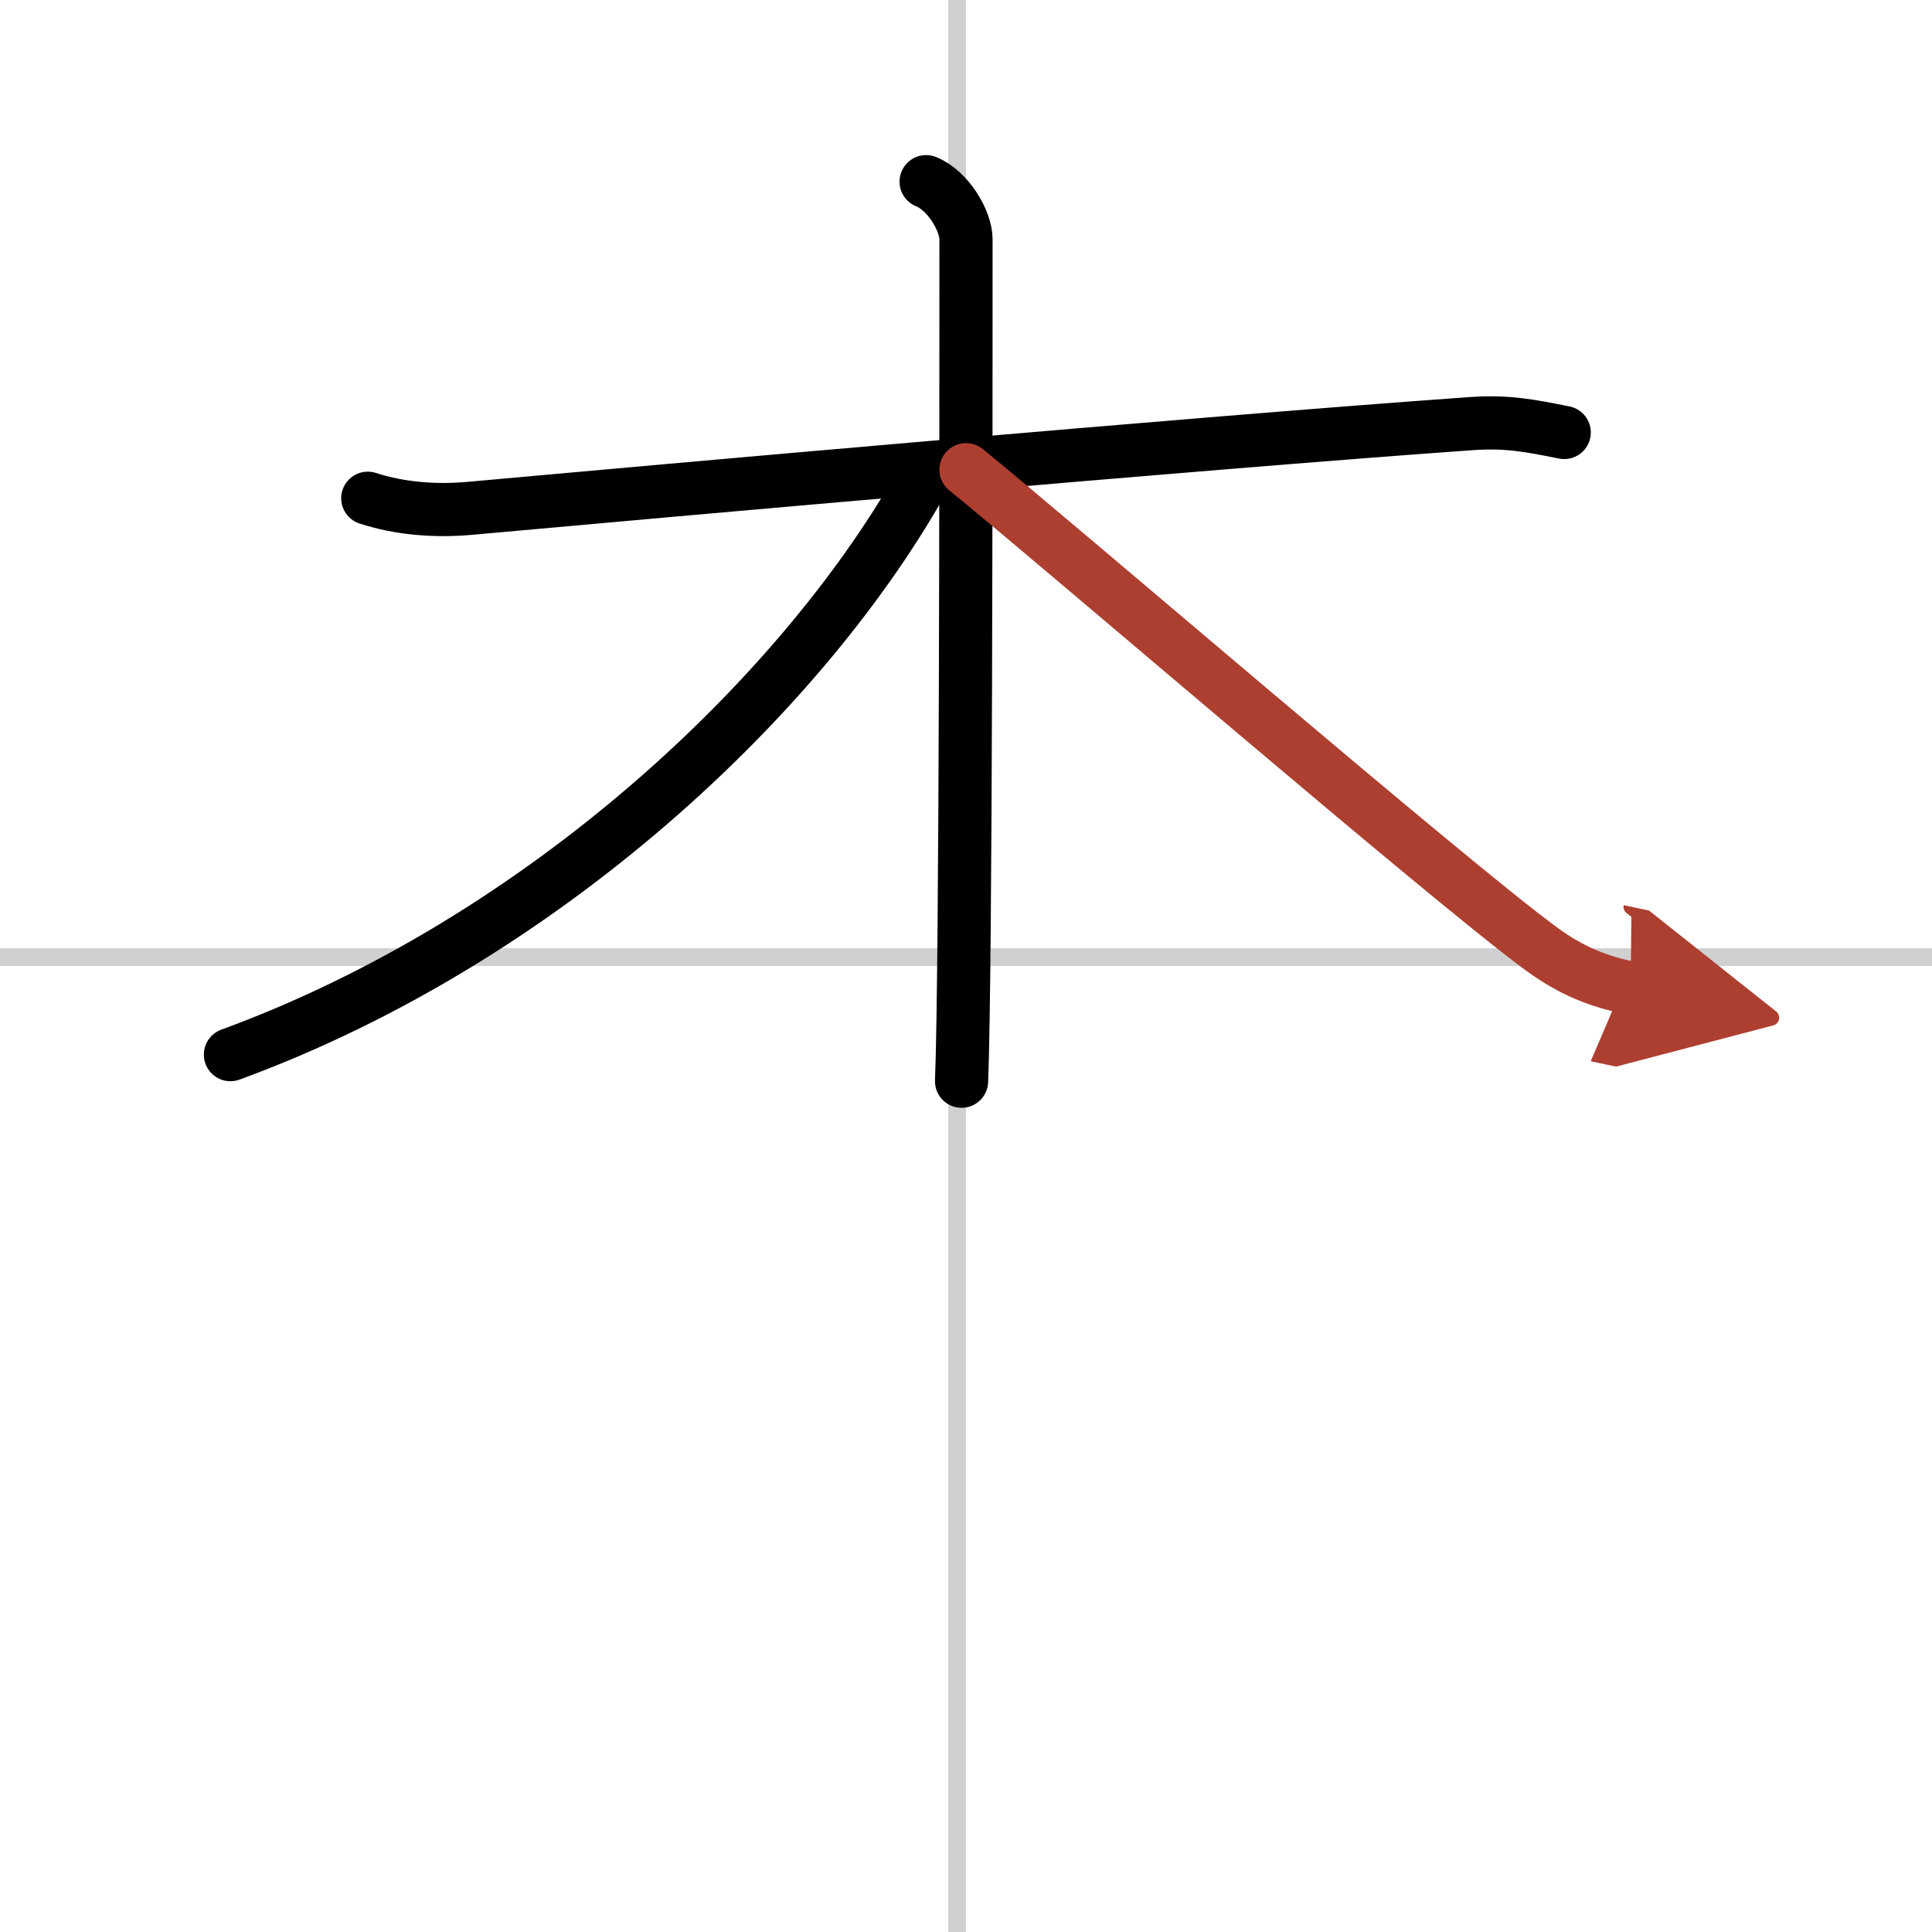
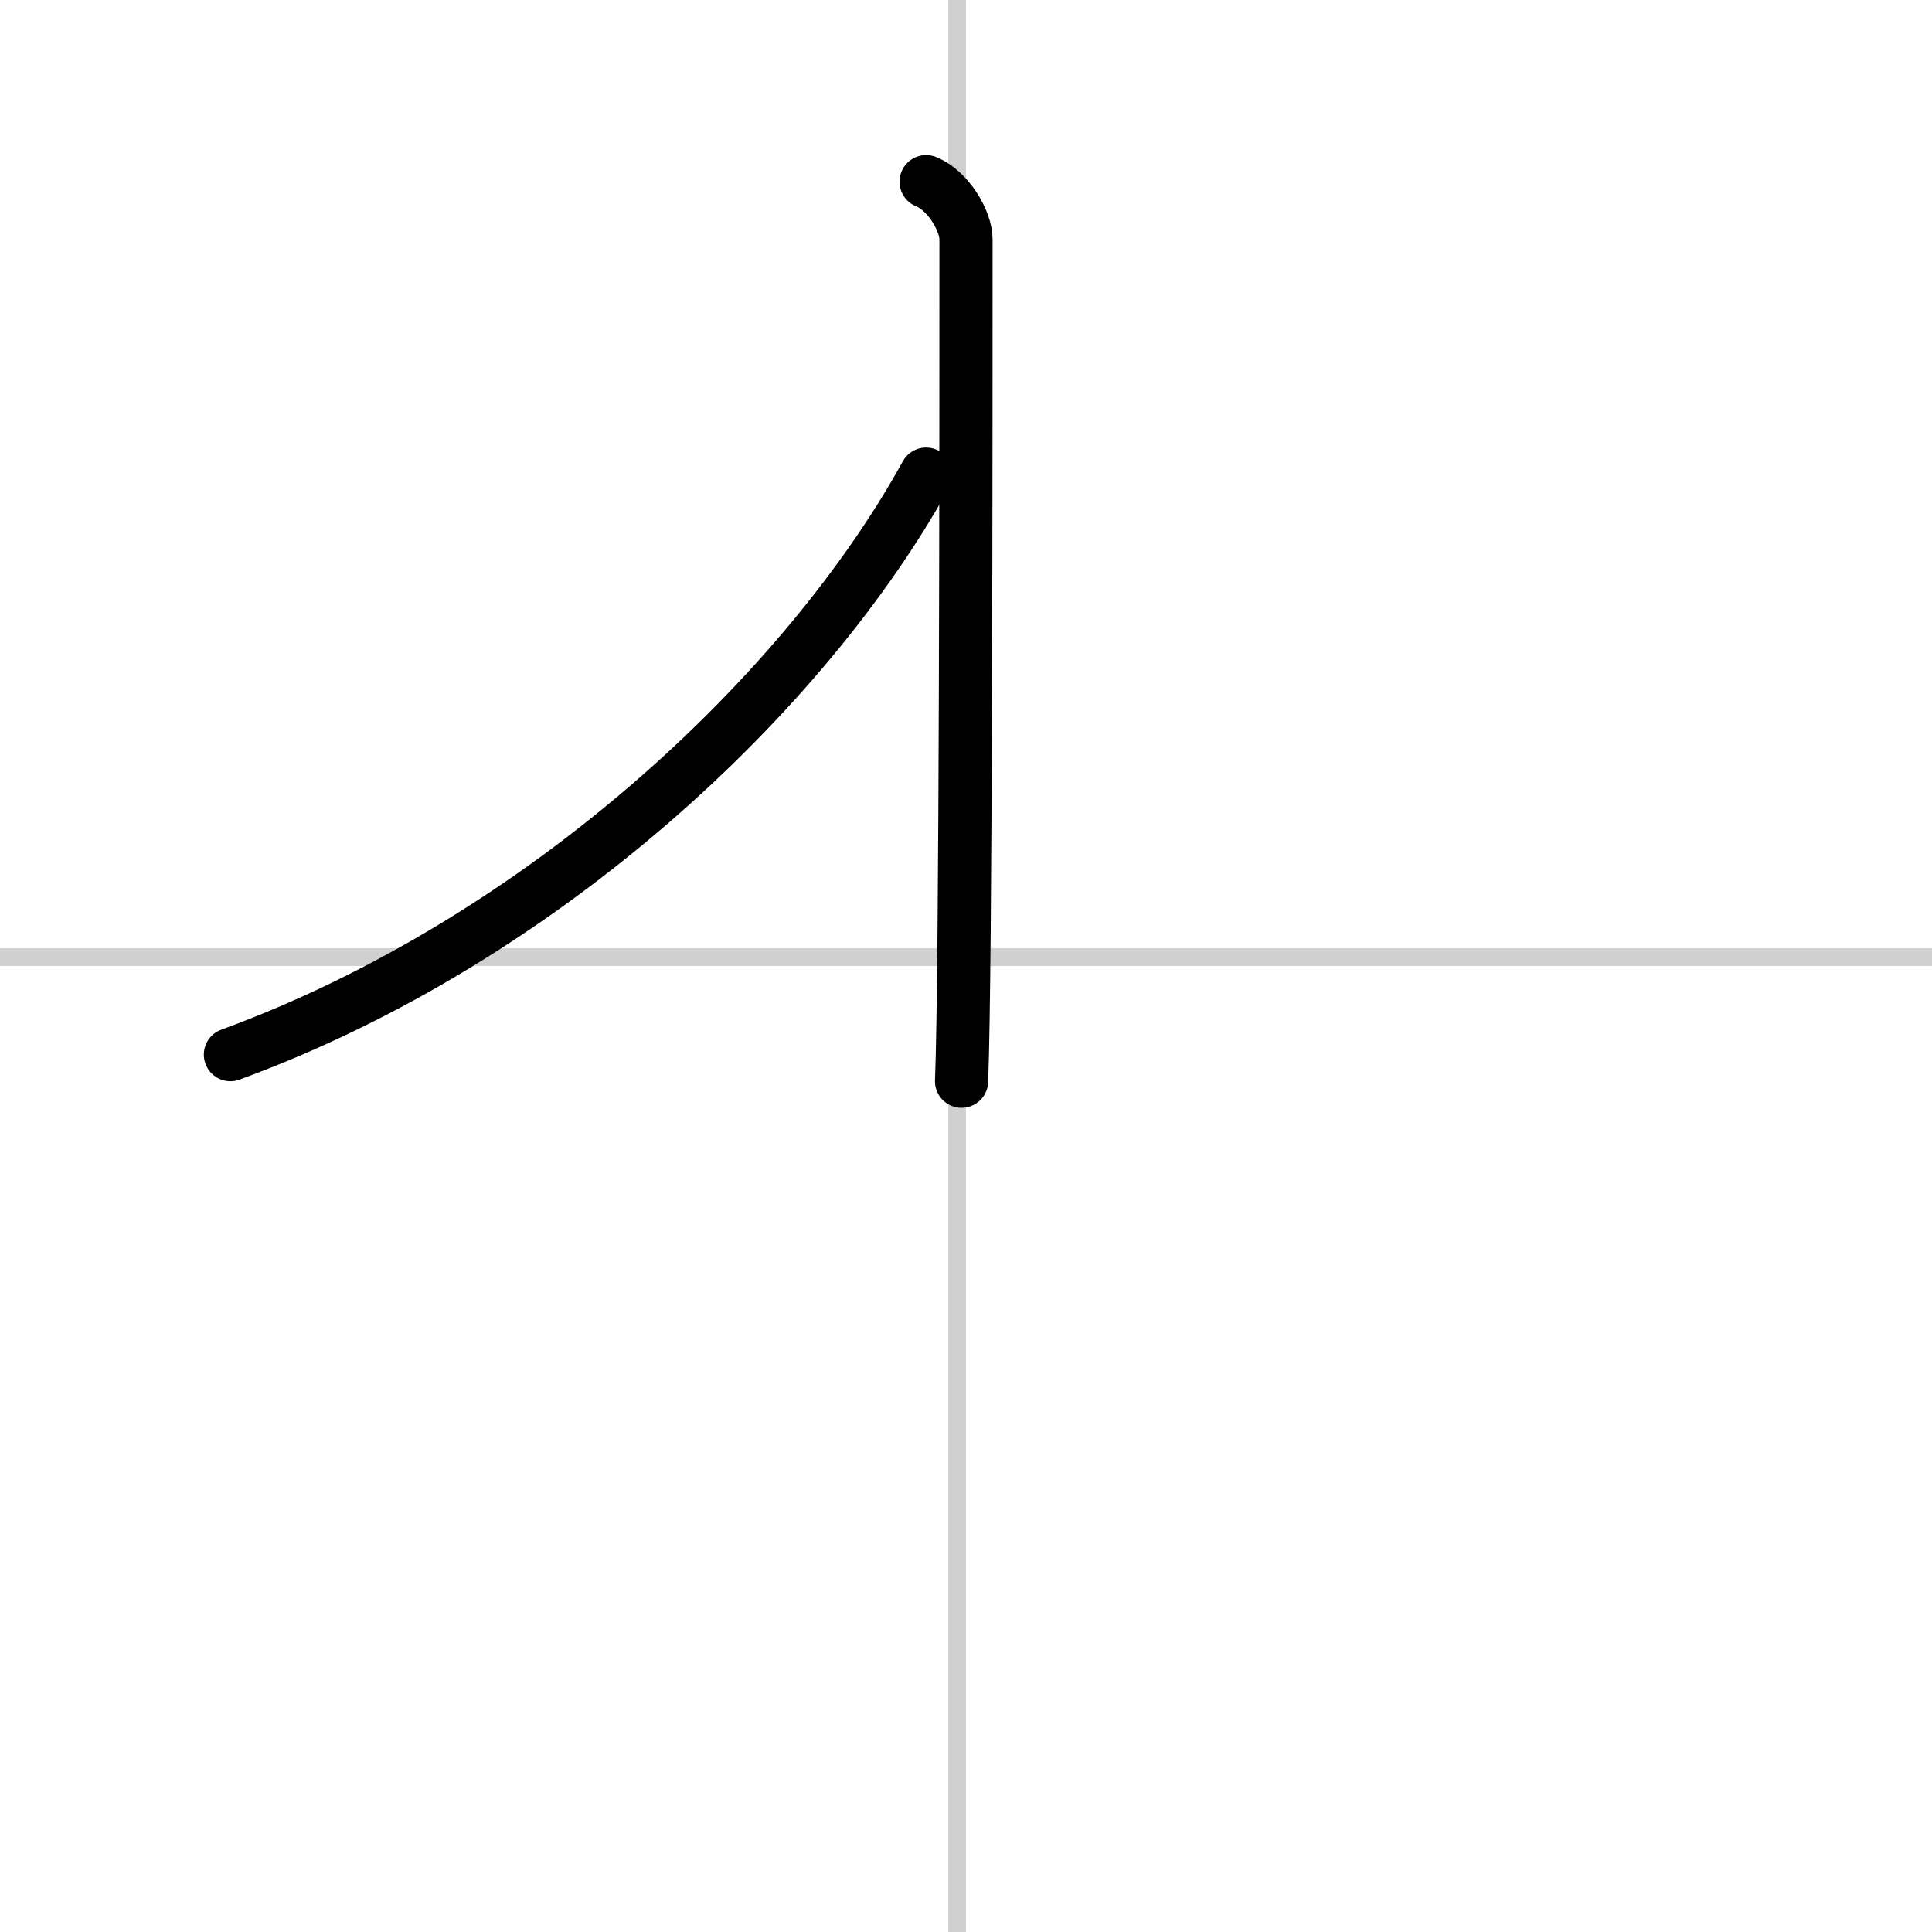
<svg xmlns="http://www.w3.org/2000/svg" width="400" height="400" viewBox="0 0 109 109">
  <defs>
    <marker id="a" markerWidth="4" orient="auto" refX="1" refY="5" viewBox="0 0 10 10">
      <polyline points="0 0 10 5 0 10 1 5" fill="#ad3f31" stroke="#ad3f31" />
    </marker>
  </defs>
  <g fill="none" stroke="#000" stroke-linecap="round" stroke-linejoin="round" stroke-width="3">
    <rect width="100%" height="100%" fill="#fff" stroke="#fff" />
    <line x1="54" x2="54" y2="109" stroke="#d0d0d0" stroke-width="1" />
    <line x2="109" y1="54" y2="54" stroke="#d0d0d0" stroke-width="1" />
-     <path d="M20.75,28.11c1.75,0.57,3.74,0.75,5.75,0.57C36.75,27.75,67.5,25,83,23.9c2-0.14,3.25,0.1,5.25,0.5" />
    <path d="m52.25 10.25c1.25 0.5 2.25 2.22 2.25 3.25 0 10.5 0 41.25-0.25 47.5" />
    <path d="M52.25,26.75C45.5,39,30.75,53,13,59.5" />
-     <path d="m54.5 26.5c4.78 3.86 27.27 23.24 32.47 27.04 1.76 1.29 3.27 1.84 5.03 2.21" marker-end="url(#a)" stroke="#ad3f31" />
  </g>
</svg>